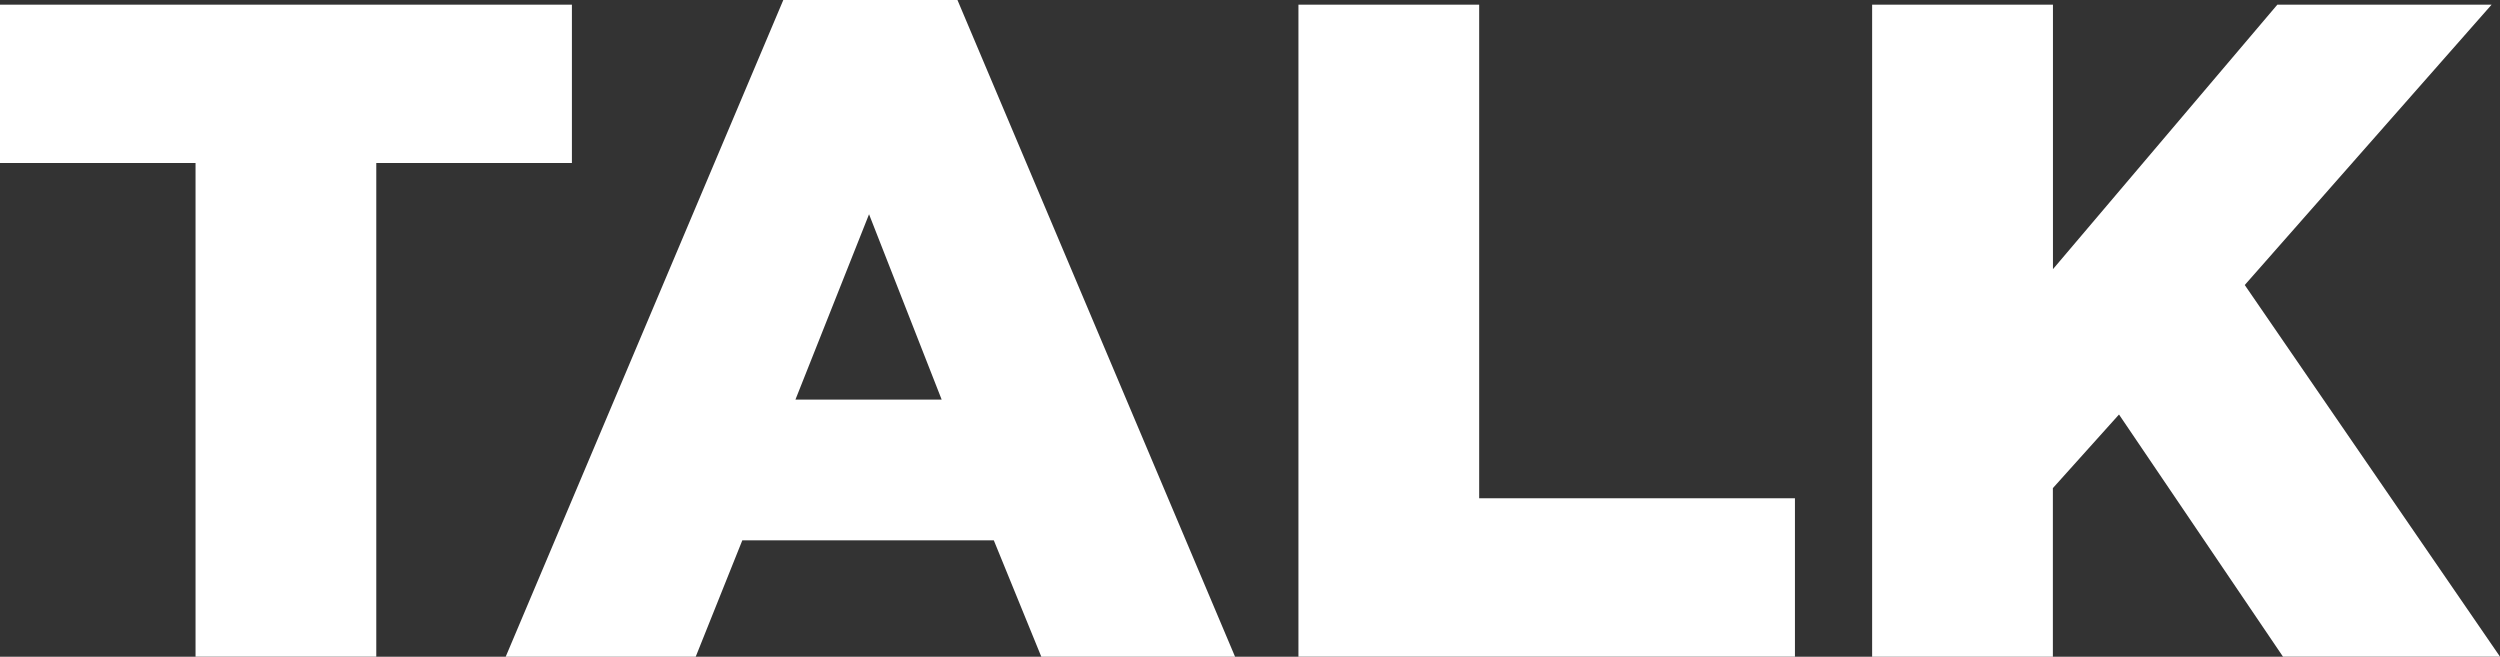
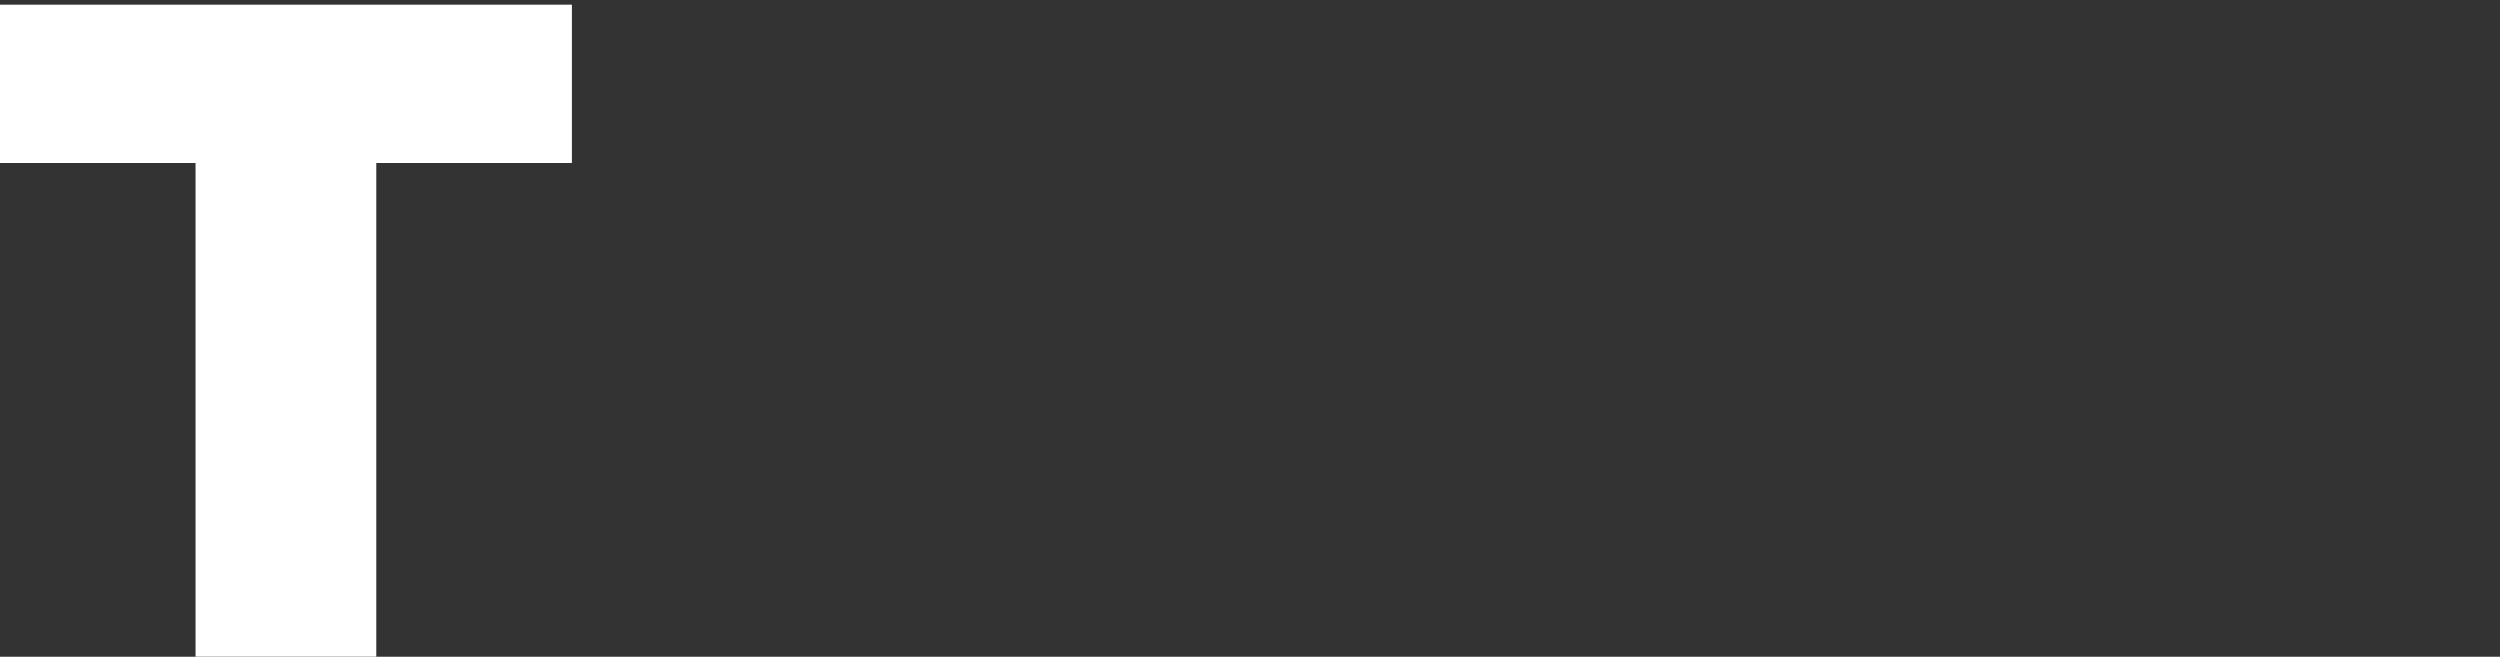
<svg xmlns="http://www.w3.org/2000/svg" id="_レイヤー_2" viewBox="0 0 307.35 80.74">
  <rect x="0" y="0" width="307.35" height="80.74" fill="#333333" stroke="none" />
  <defs>
    <style>.cls-1{fill:#fff;}</style>
  </defs>
  <g id="_レイヤー_1-2">
    <path class="cls-1" d="M24.05,20.04H0V.57h70.31v19.47h-24.05v60.69h-22.22V20.04Z" />
-     <path class="cls-1" d="M96.3,0h21.41l34.13,80.74h-23.82l-5.84-14.31h-30.92l-5.73,14.31h-23.36L96.3,0ZM115.77,49.13l-8.93-22.79-9.05,22.79h17.98Z" />
-     <path class="cls-1" d="M159.63.57h22.22v60.69h38.82v19.47h-61.04V.57Z" />
-     <path class="cls-1" d="M230.17.57h22.22v32.52L279.98.57h26.34l-30.35,34.47,31.38,45.69h-26.68l-20.16-29.77-8.13,9.05v20.73h-22.22V.57Z" />
  </g>
</svg>